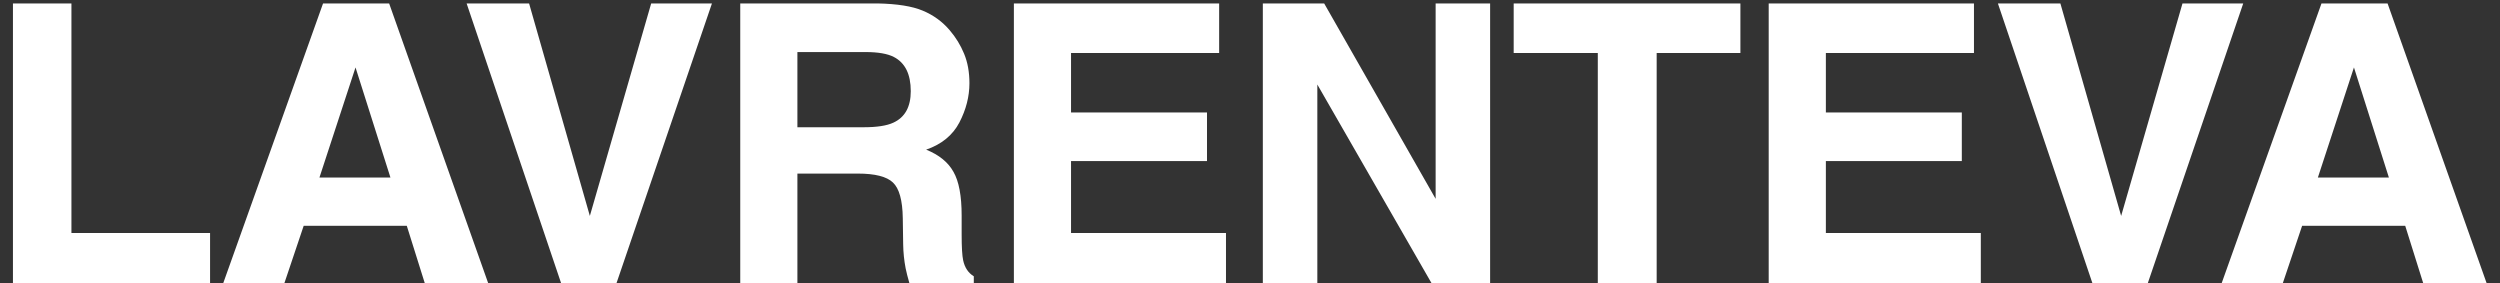
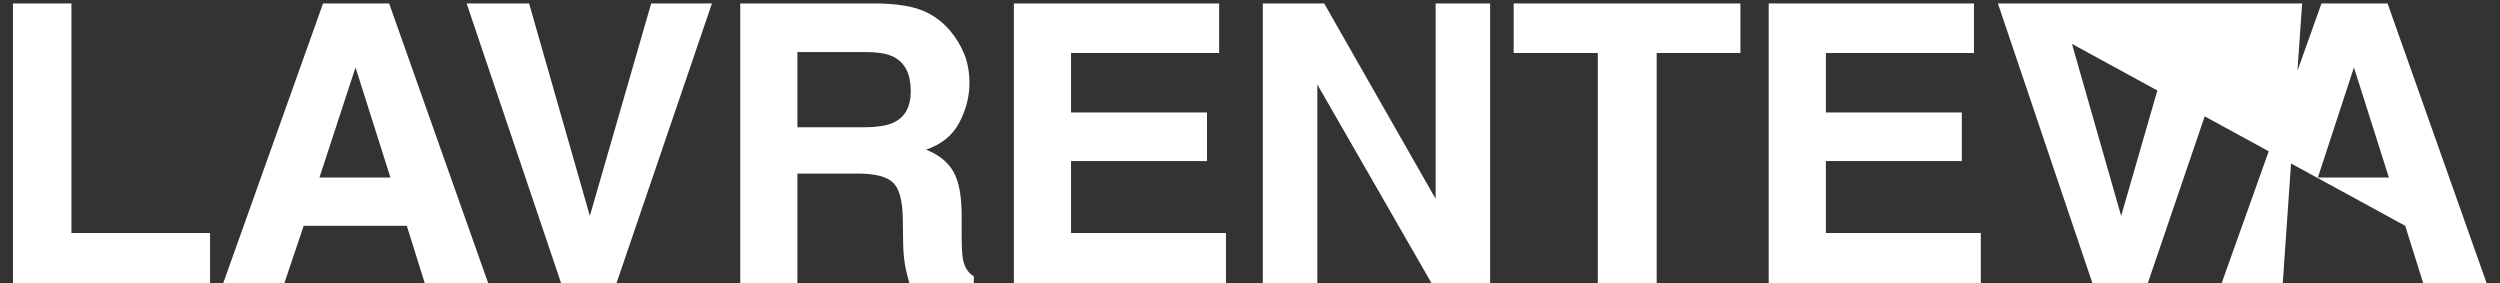
<svg xmlns="http://www.w3.org/2000/svg" width="150" height="17" viewBox="0 0 150 17" fill="none">
  <rect x="0" y="0" width="150" height="17" fill="#333333" stroke="none" />
-   <path d="M0.777 0.206H4.286V13.981H12.604V17H0.777V0.206ZM24.407 13.548H18.221L17.059 17H13.39L19.383 0.206H23.348L29.295 17H25.49L24.407 13.548ZM23.427 10.654L21.331 4.046L19.166 10.654H23.427ZM27.997 0.206H31.745L35.391 12.955L39.071 0.206H42.717L36.986 17H33.67L27.997 0.206ZM51.467 10.415H47.844V17H44.415V0.206H52.652C53.829 0.229 54.733 0.373 55.364 0.639C56.002 0.905 56.541 1.296 56.981 1.813C57.346 2.238 57.635 2.709 57.847 3.226C58.06 3.742 58.166 4.331 58.166 4.992C58.166 5.789 57.965 6.575 57.563 7.35C57.16 8.117 56.495 8.66 55.569 8.979C56.343 9.291 56.89 9.735 57.209 10.312C57.536 10.882 57.699 11.755 57.699 12.933V14.06C57.699 14.828 57.73 15.348 57.79 15.621C57.882 16.054 58.094 16.373 58.428 16.578V17H54.566C54.46 16.628 54.384 16.328 54.338 16.1C54.247 15.629 54.198 15.147 54.19 14.653L54.167 13.092C54.152 12.021 53.955 11.307 53.575 10.95C53.203 10.593 52.5 10.415 51.467 10.415ZM53.598 7.361C54.297 7.042 54.646 6.412 54.646 5.47C54.646 4.452 54.308 3.769 53.632 3.419C53.252 3.222 52.682 3.123 51.923 3.123H47.844V7.635H51.82C52.61 7.635 53.203 7.544 53.598 7.361ZM72.42 9.663H64.262V13.981H73.559V17H60.833V0.206H73.149V3.18H64.262V6.746H72.42V9.663ZM89.407 17H85.898L79.04 5.071V17H75.77V0.206H79.45L86.138 11.93V0.206H89.407V17ZM104.424 0.206V3.18H99.4V17H95.868V3.18H90.821V0.206H104.424ZM117.709 9.663H109.552V13.981H118.849V17H106.122V0.206H118.438V3.18H109.552V6.746H117.709V9.663ZM119.874 0.206H123.623L127.269 12.955L130.949 0.206H134.594L128.864 17H125.548L119.874 0.206ZM144.313 13.548H138.127L136.965 17H133.296L139.289 0.206H143.254L149.201 17H145.396L144.313 13.548ZM143.334 10.654L141.237 4.046L139.072 10.654H143.334Z" fill="white" />
+   <path d="M0.777 0.206H4.286V13.981H12.604V17H0.777V0.206ZM24.407 13.548H18.221L17.059 17H13.39L19.383 0.206H23.348L29.295 17H25.49L24.407 13.548ZM23.427 10.654L21.331 4.046L19.166 10.654H23.427ZM27.997 0.206H31.745L35.391 12.955L39.071 0.206H42.717L36.986 17H33.67L27.997 0.206ZM51.467 10.415H47.844V17H44.415V0.206H52.652C53.829 0.229 54.733 0.373 55.364 0.639C56.002 0.905 56.541 1.296 56.981 1.813C57.346 2.238 57.635 2.709 57.847 3.226C58.06 3.742 58.166 4.331 58.166 4.992C58.166 5.789 57.965 6.575 57.563 7.35C57.16 8.117 56.495 8.66 55.569 8.979C56.343 9.291 56.89 9.735 57.209 10.312C57.536 10.882 57.699 11.755 57.699 12.933V14.06C57.699 14.828 57.73 15.348 57.79 15.621C57.882 16.054 58.094 16.373 58.428 16.578V17H54.566C54.46 16.628 54.384 16.328 54.338 16.1C54.247 15.629 54.198 15.147 54.19 14.653L54.167 13.092C54.152 12.021 53.955 11.307 53.575 10.95C53.203 10.593 52.5 10.415 51.467 10.415ZM53.598 7.361C54.297 7.042 54.646 6.412 54.646 5.47C54.646 4.452 54.308 3.769 53.632 3.419C53.252 3.222 52.682 3.123 51.923 3.123H47.844V7.635H51.82C52.61 7.635 53.203 7.544 53.598 7.361ZM72.42 9.663H64.262V13.981H73.559V17H60.833V0.206H73.149V3.18H64.262V6.746H72.42V9.663ZM89.407 17H85.898L79.04 5.071V17H75.77V0.206H79.45L86.138 11.93V0.206H89.407V17ZM104.424 0.206V3.18H99.4V17H95.868V3.18H90.821V0.206H104.424ZM117.709 9.663H109.552V13.981H118.849V17H106.122V0.206H118.438V3.18H109.552V6.746H117.709V9.663ZM119.874 0.206H123.623L127.269 12.955L130.949 0.206H134.594L128.864 17H125.548L119.874 0.206ZH138.127L136.965 17H133.296L139.289 0.206H143.254L149.201 17H145.396L144.313 13.548ZM143.334 10.654L141.237 4.046L139.072 10.654H143.334Z" fill="white" />
</svg>